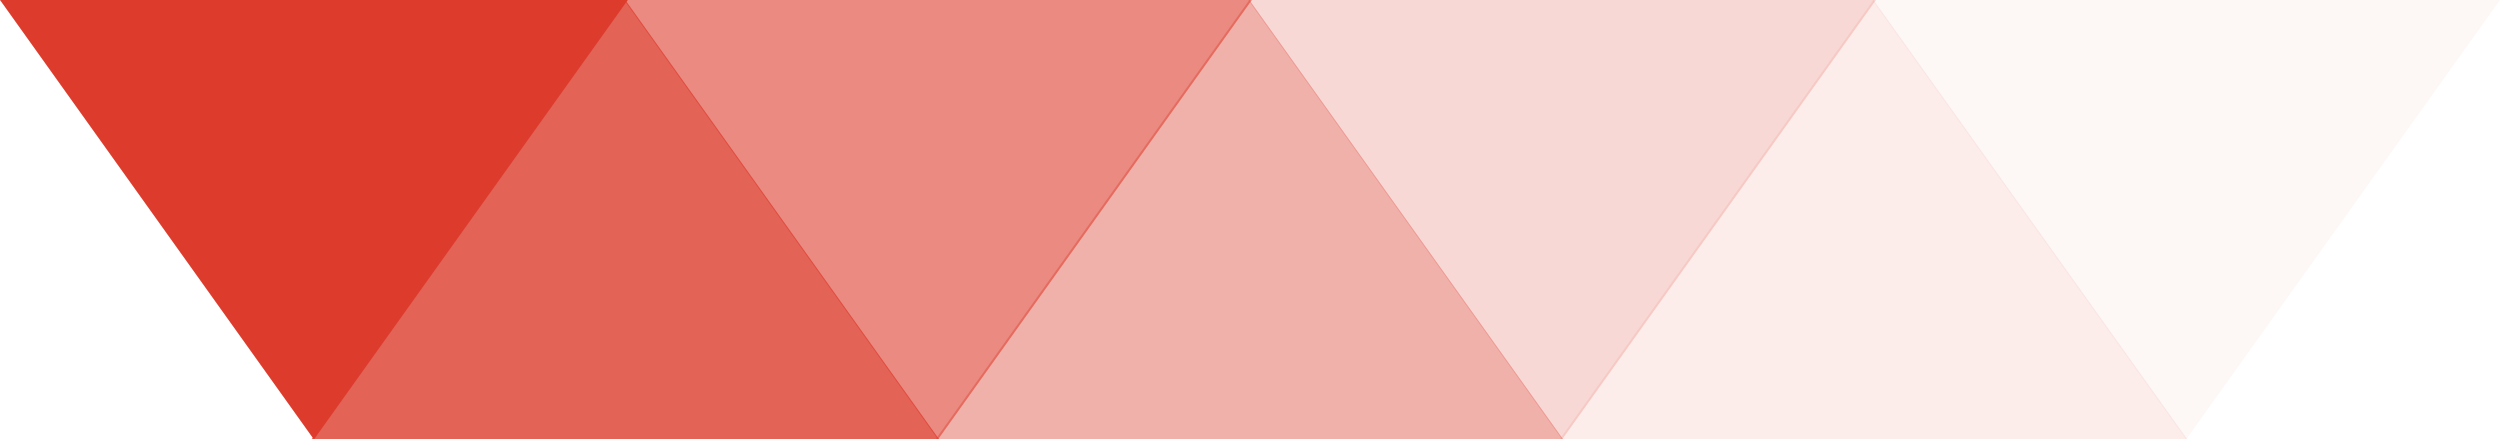
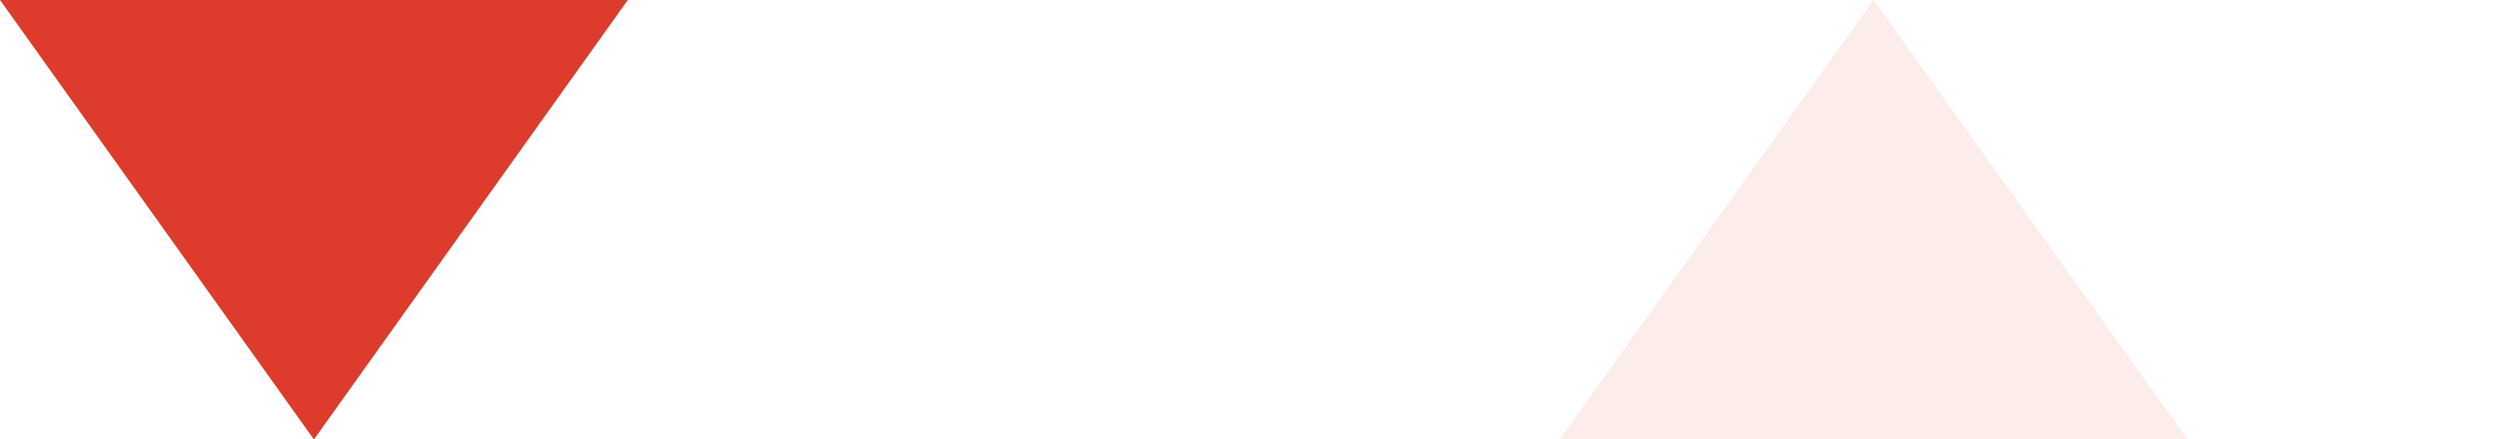
<svg xmlns="http://www.w3.org/2000/svg" width="534.726" height="94" viewBox="0 0 534.726 94">
  <g id="Group_38" data-name="Group 38" transform="translate(493.726 92.909) rotate(180)">
-     <path id="Polygon_2" data-name="Polygon 2" d="M67.143,0l67.143,94H0Z" transform="translate(92.48 -1.091)" fill="#dd3c2d" opacity="0.2" />
-     <path id="Polygon_7" data-name="Polygon 7" d="M67.143,0l67.143,94H0Z" transform="translate(-41 -1.091)" fill="#dd3c2d" opacity="0.04" />
-     <path id="Polygon_5" data-name="Polygon 5" d="M67.143,0l67.143,94H0Z" transform="translate(225.96 -1.091)" fill="#dd3c2d" opacity="0.6" />
    <path id="Polygon_8" data-name="Polygon 8" d="M67.143,0l67.143,94H0Z" transform="translate(359.44 -1.091)" fill="#dd3c2d" />
    <path id="Polygon_3" data-name="Polygon 3" d="M67.143,0l67.143,94H0Z" transform="translate(160.16 92.909) rotate(180)" fill="#dd3c2d" opacity="0.1" />
-     <path id="Polygon_4" data-name="Polygon 4" d="M67.143,0l67.143,94H0Z" transform="translate(293.64 92.909) rotate(180)" fill="#dd3c2d" opacity="0.4" />
-     <path id="Polygon_6" data-name="Polygon 6" d="M67.143,0l67.143,94H0Z" transform="translate(427.12 92.909) rotate(180)" fill="#dd3c2d" opacity="0.8" />
  </g>
</svg>